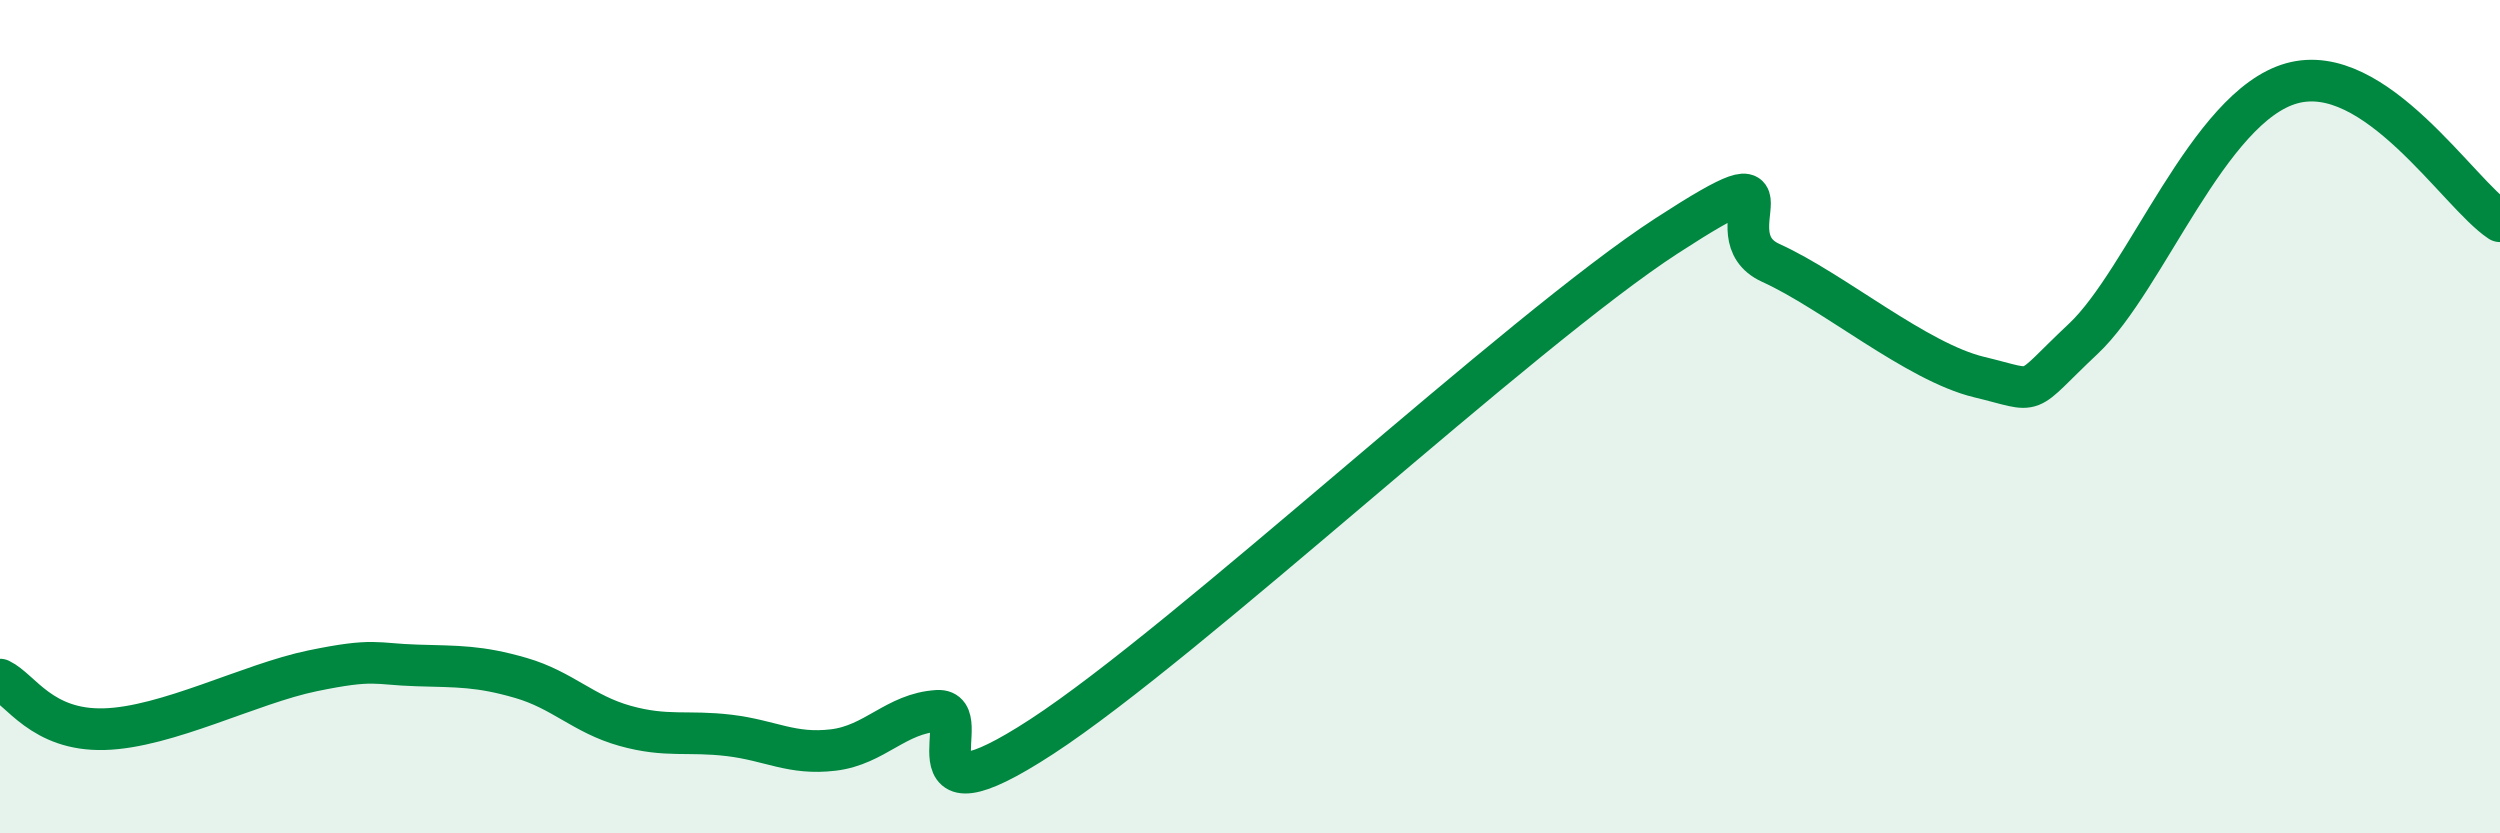
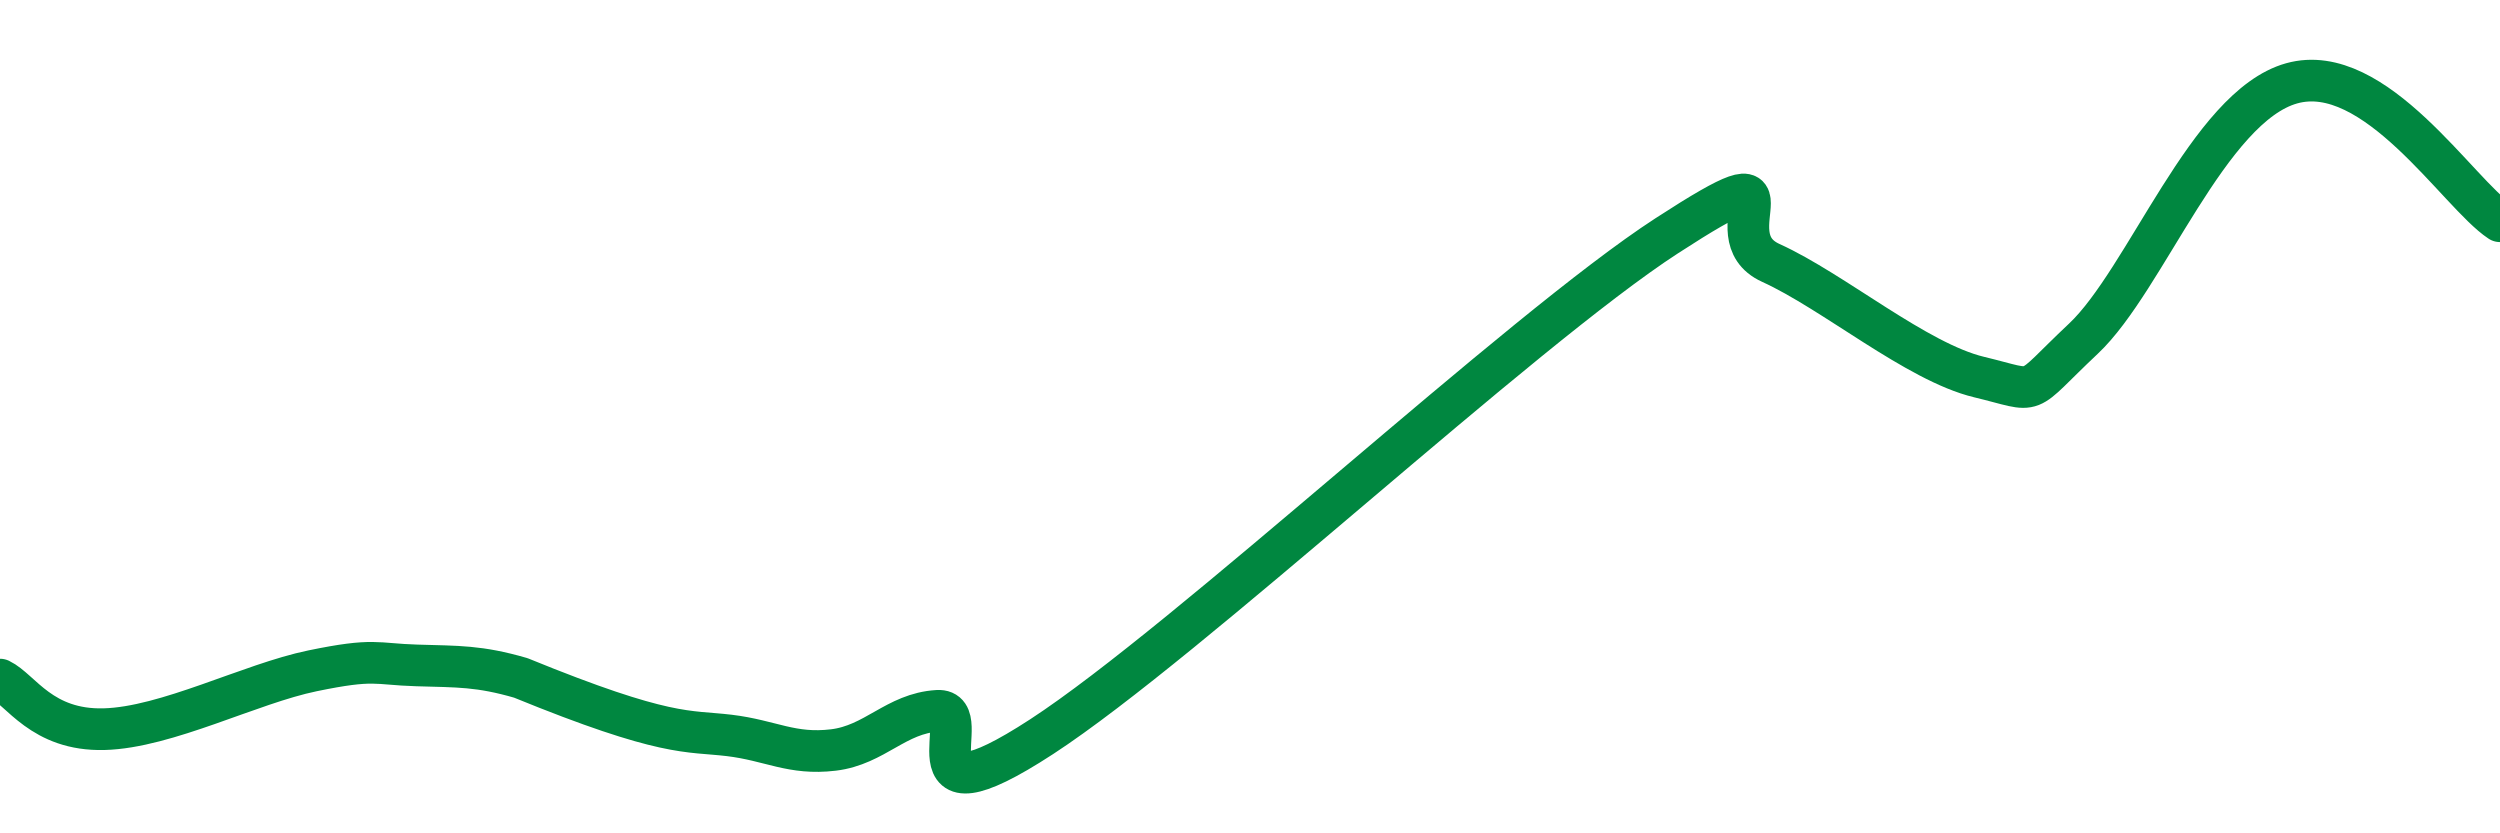
<svg xmlns="http://www.w3.org/2000/svg" width="60" height="20" viewBox="0 0 60 20">
-   <path d="M 0,16.31 C 0.5,16.55 1,17.54 2.5,17.5 C 4,17.46 6,16.41 7.5,16.1 C 9,15.79 9,15.94 10,15.97 C 11,16 11.5,15.98 12.5,16.27 C 13.5,16.56 14,17.14 15,17.42 C 16,17.7 16.5,17.53 17.5,17.65 C 18.5,17.77 19,18.12 20,18 C 21,17.88 21.5,17.12 22.5,17.06 C 23.5,17 21.5,19.96 25,17.68 C 28.5,15.4 36.5,7.93 40,5.66 C 43.5,3.39 41,5.63 42.5,6.31 C 44,6.99 46,8.69 47.5,9.05 C 49,9.41 48.5,9.54 50,8.13 C 51.5,6.72 53,2.56 55,2 C 57,1.44 59,4.65 60,5.31L60 20L0 20Z" fill="#008740" opacity="0.1" stroke-linecap="round" stroke-linejoin="round" />
-   <path d="M 0,16.31 C 0.5,16.55 1,17.54 2.5,17.5 C 4,17.46 6,16.41 7.5,16.1 C 9,15.79 9,15.94 10,15.97 C 11,16 11.5,15.98 12.5,16.27 C 13.5,16.56 14,17.14 15,17.42 C 16,17.7 16.5,17.53 17.5,17.65 C 18.5,17.77 19,18.12 20,18 C 21,17.88 21.5,17.12 22.5,17.06 C 23.5,17 21.5,19.96 25,17.68 C 28.5,15.4 36.5,7.93 40,5.66 C 43.5,3.39 41,5.63 42.5,6.31 C 44,6.99 46,8.69 47.5,9.05 C 49,9.41 48.5,9.54 50,8.13 C 51.5,6.72 53,2.56 55,2 C 57,1.44 59,4.65 60,5.31" stroke="#008740" stroke-width="1" fill="none" stroke-linecap="round" stroke-linejoin="round" />
+   <path d="M 0,16.31 C 0.5,16.55 1,17.54 2.5,17.5 C 4,17.46 6,16.41 7.5,16.1 C 9,15.79 9,15.94 10,15.97 C 11,16 11.5,15.98 12.5,16.27 C 16,17.7 16.5,17.53 17.5,17.65 C 18.5,17.77 19,18.12 20,18 C 21,17.88 21.5,17.12 22.5,17.06 C 23.5,17 21.5,19.96 25,17.68 C 28.5,15.4 36.5,7.93 40,5.66 C 43.5,3.39 41,5.63 42.5,6.31 C 44,6.99 46,8.69 47.5,9.05 C 49,9.41 48.5,9.54 50,8.13 C 51.5,6.72 53,2.56 55,2 C 57,1.44 59,4.65 60,5.31" stroke="#008740" stroke-width="1" fill="none" stroke-linecap="round" stroke-linejoin="round" />
</svg>